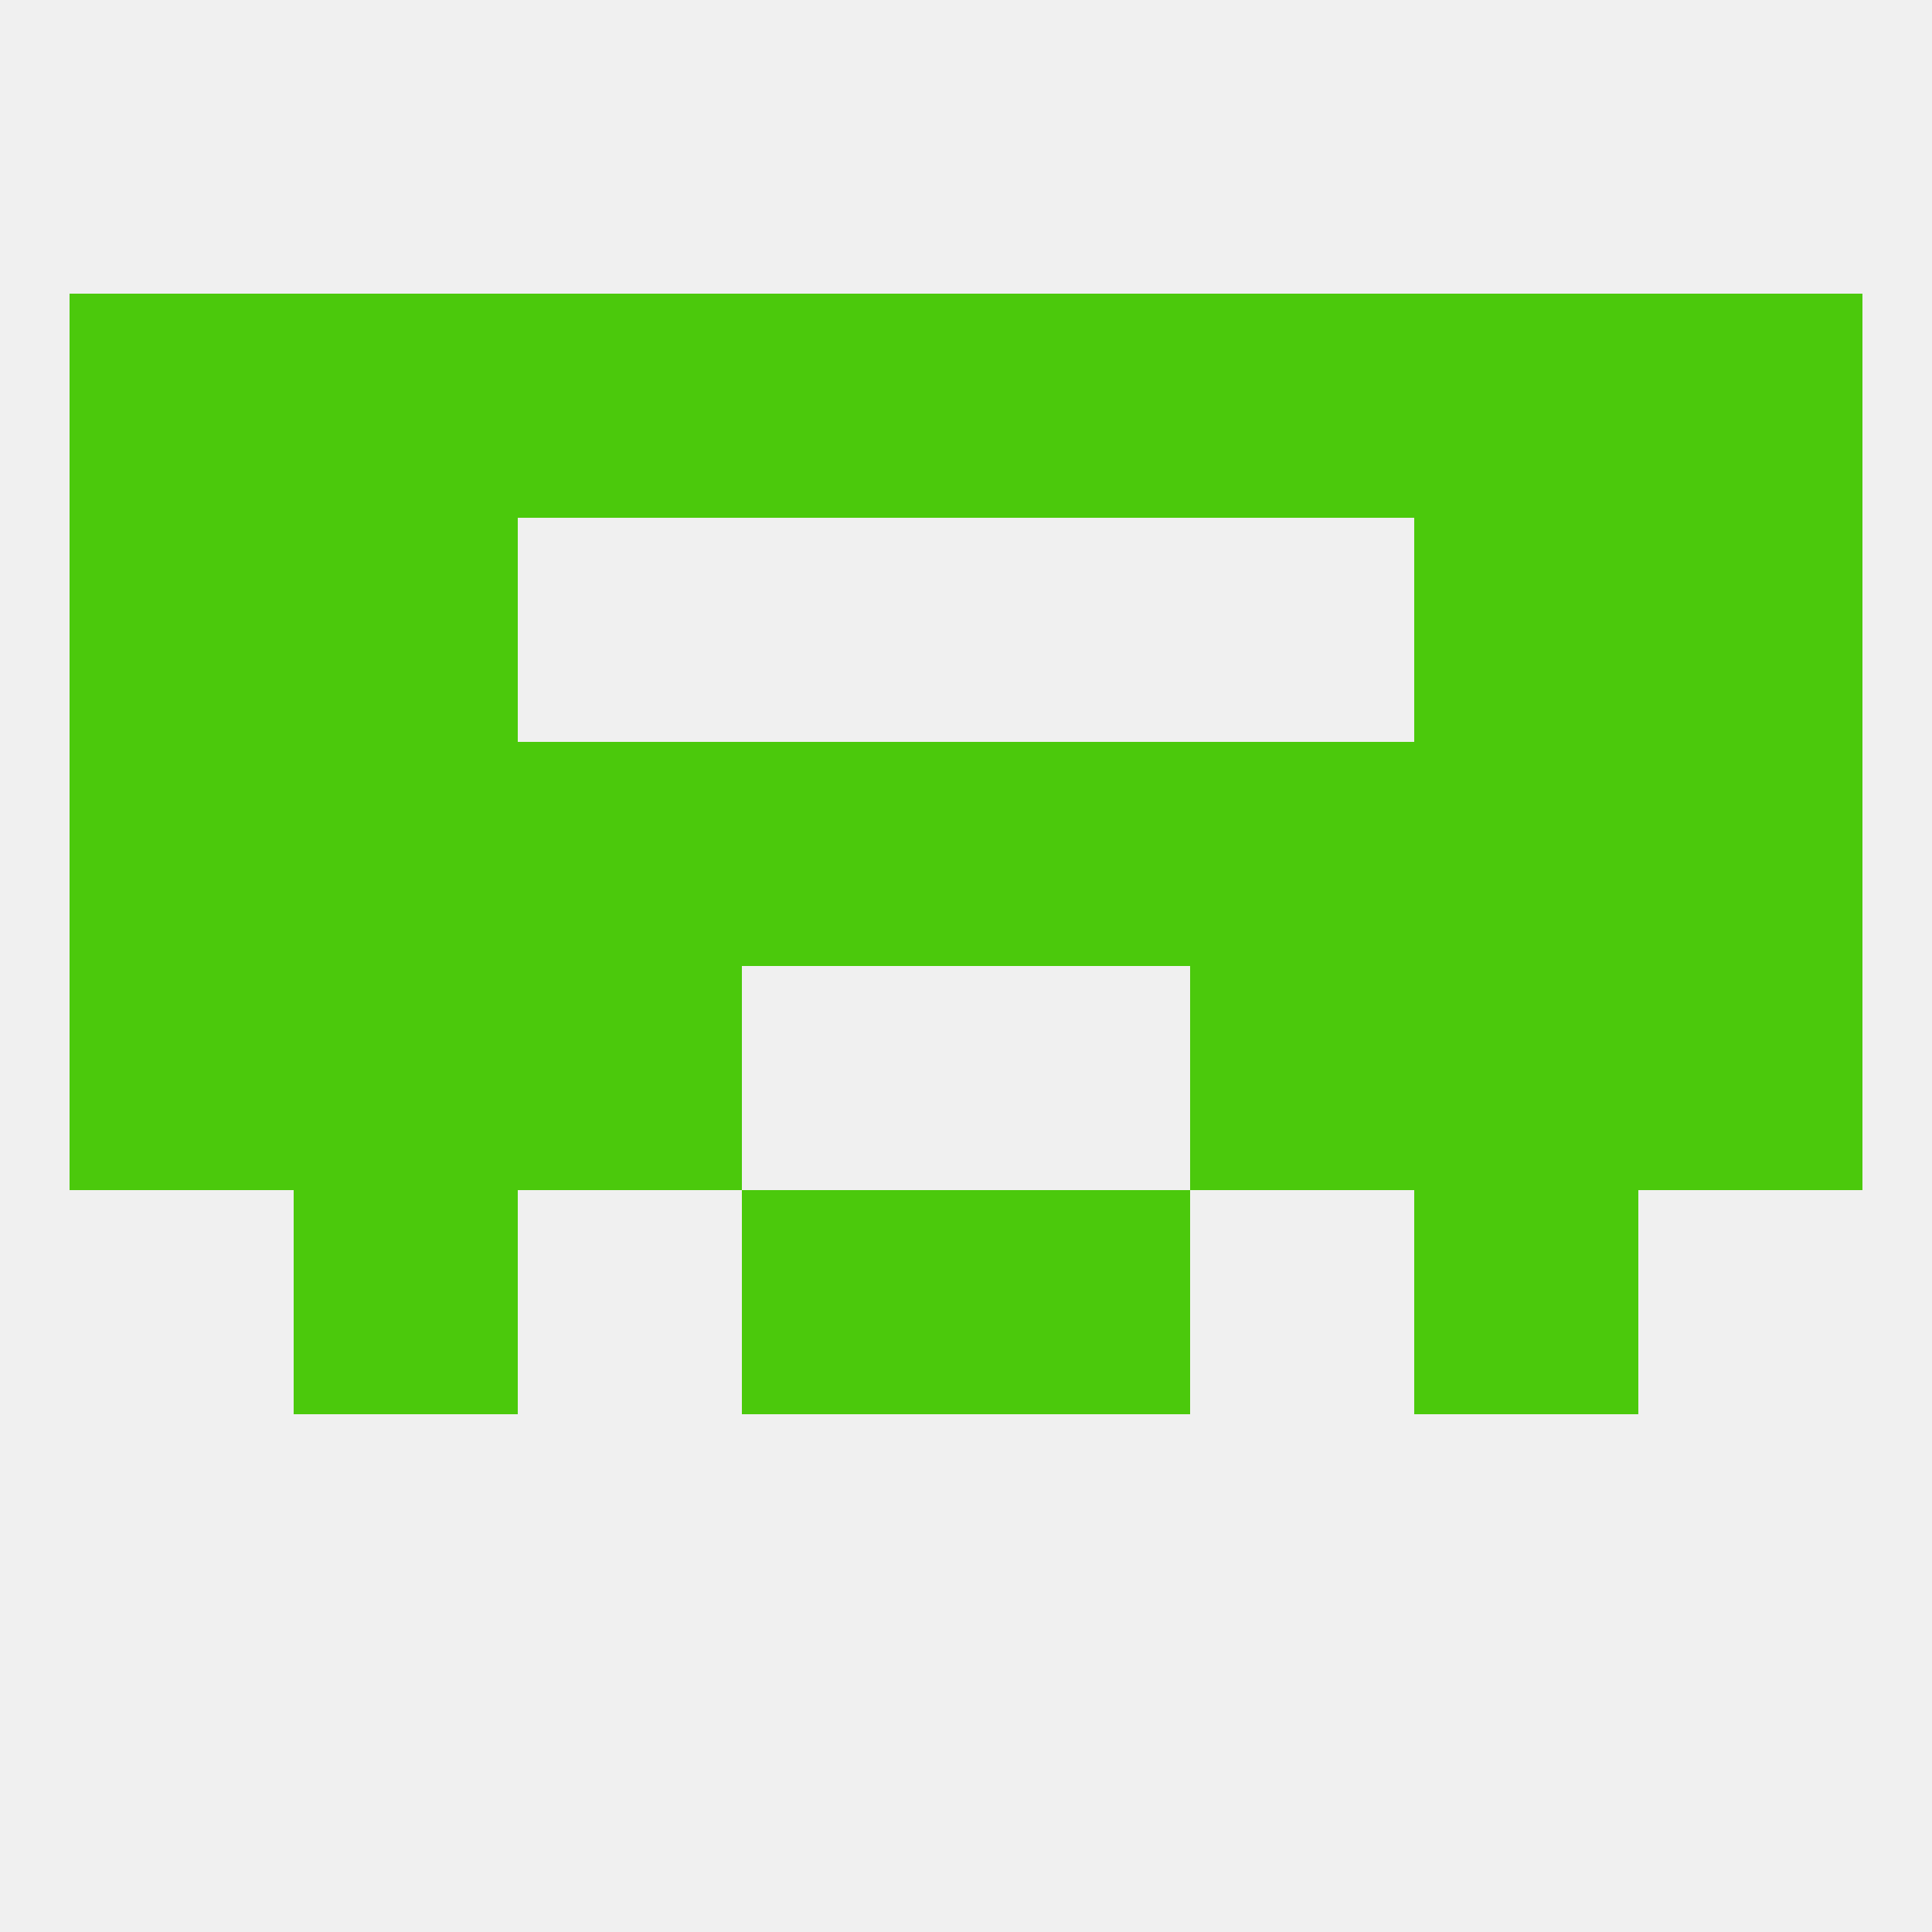
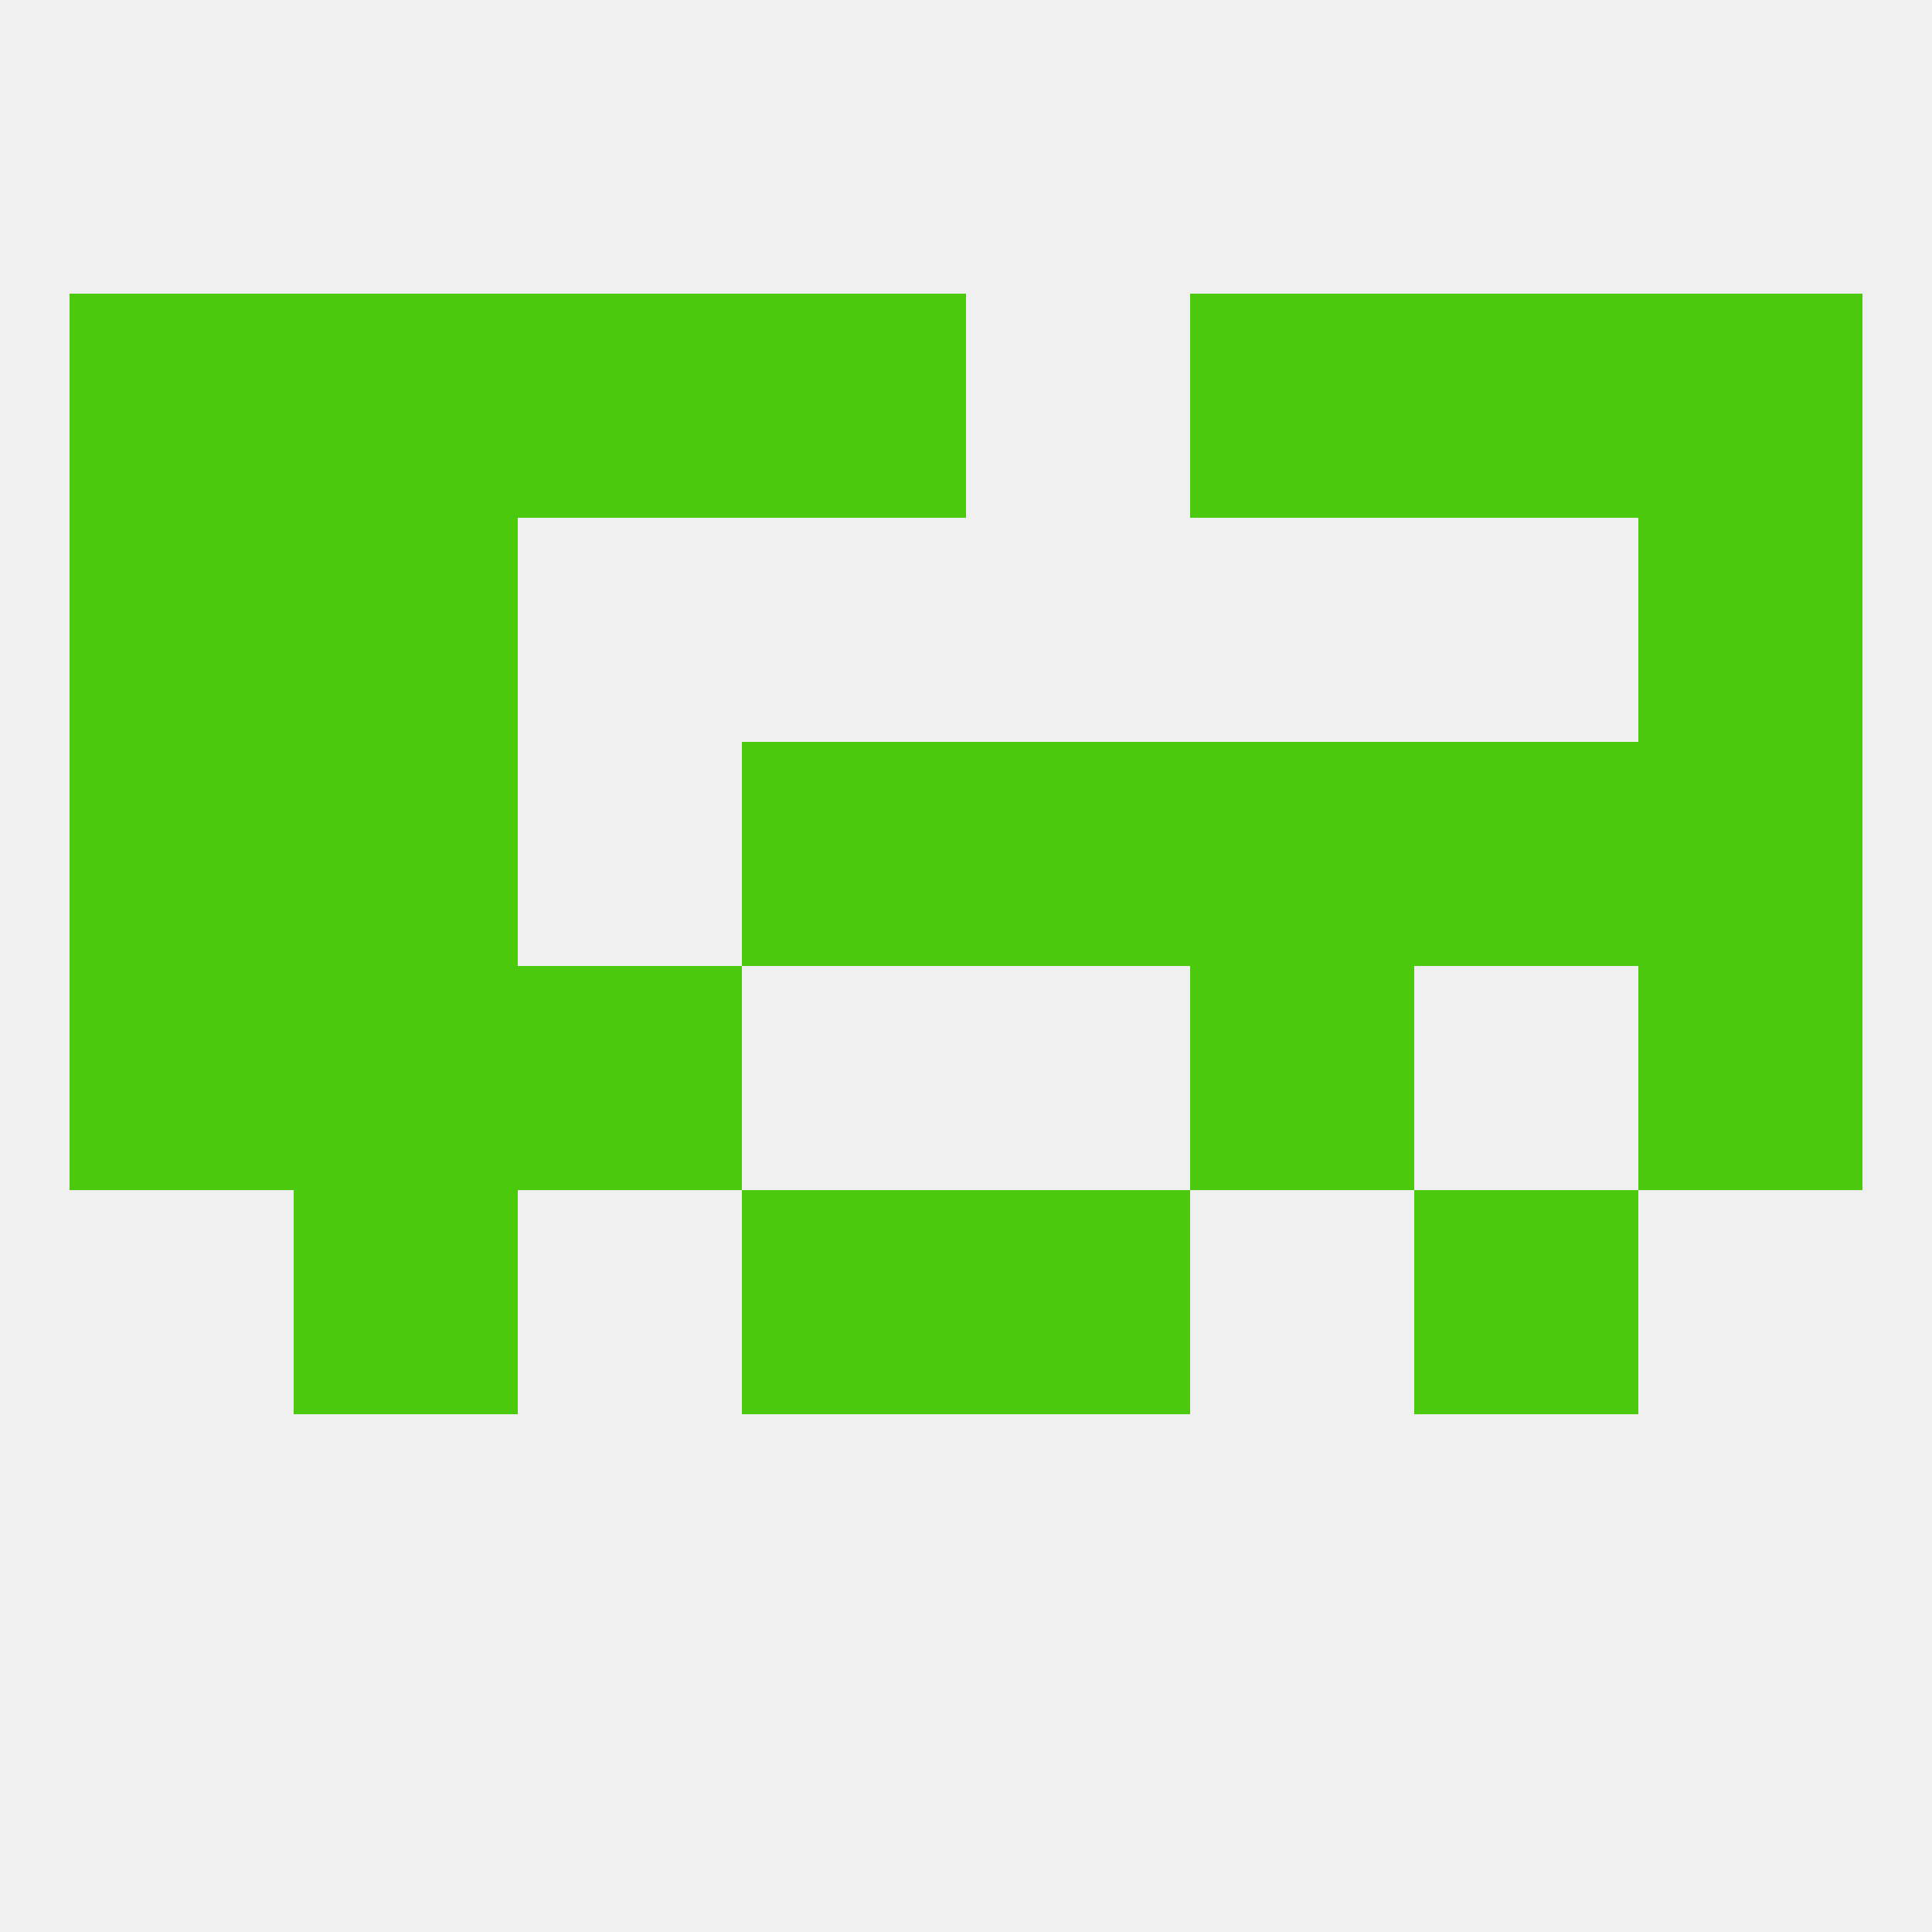
<svg xmlns="http://www.w3.org/2000/svg" version="1.1" baseprofile="full" width="250" height="250" viewBox="0 0 250 250">
  <rect width="100%" height="100%" fill="rgba(240,240,240,255)" />
  <rect x="212" y="96" width="29" height="29" fill="rgba(75,201,12,255)" />
  <rect x="183" y="96" width="29" height="29" fill="rgba(75,201,12,255)" />
-   <rect x="67" y="96" width="29" height="29" fill="rgba(75,201,12,255)" />
  <rect x="38" y="96" width="29" height="29" fill="rgba(75,201,12,255)" />
  <rect x="154" y="96" width="29" height="29" fill="rgba(75,201,12,255)" />
  <rect x="96" y="96" width="29" height="29" fill="rgba(75,201,12,255)" />
  <rect x="125" y="96" width="29" height="29" fill="rgba(75,201,12,255)" />
  <rect x="9" y="96" width="29" height="29" fill="rgba(75,201,12,255)" />
  <rect x="9" y="67" width="29" height="29" fill="rgba(75,201,12,255)" />
  <rect x="212" y="67" width="29" height="29" fill="rgba(75,201,12,255)" />
  <rect x="38" y="67" width="29" height="29" fill="rgba(75,201,12,255)" />
-   <rect x="183" y="67" width="29" height="29" fill="rgba(75,201,12,255)" />
  <rect x="154" y="38" width="29" height="29" fill="rgba(75,201,12,255)" />
  <rect x="38" y="38" width="29" height="29" fill="rgba(75,201,12,255)" />
  <rect x="183" y="38" width="29" height="29" fill="rgba(75,201,12,255)" />
  <rect x="9" y="38" width="29" height="29" fill="rgba(75,201,12,255)" />
  <rect x="212" y="38" width="29" height="29" fill="rgba(75,201,12,255)" />
  <rect x="96" y="38" width="29" height="29" fill="rgba(75,201,12,255)" />
-   <rect x="125" y="38" width="29" height="29" fill="rgba(75,201,12,255)" />
  <rect x="67" y="38" width="29" height="29" fill="rgba(75,201,12,255)" />
  <rect x="38" y="125" width="29" height="29" fill="rgba(75,201,12,255)" />
-   <rect x="183" y="125" width="29" height="29" fill="rgba(75,201,12,255)" />
  <rect x="67" y="125" width="29" height="29" fill="rgba(75,201,12,255)" />
  <rect x="154" y="125" width="29" height="29" fill="rgba(75,201,12,255)" />
  <rect x="9" y="125" width="29" height="29" fill="rgba(75,201,12,255)" />
  <rect x="212" y="125" width="29" height="29" fill="rgba(75,201,12,255)" />
  <rect x="96" y="154" width="29" height="29" fill="rgba(75,201,12,255)" />
  <rect x="125" y="154" width="29" height="29" fill="rgba(75,201,12,255)" />
  <rect x="38" y="154" width="29" height="29" fill="rgba(75,201,12,255)" />
  <rect x="183" y="154" width="29" height="29" fill="rgba(75,201,12,255)" />
</svg>